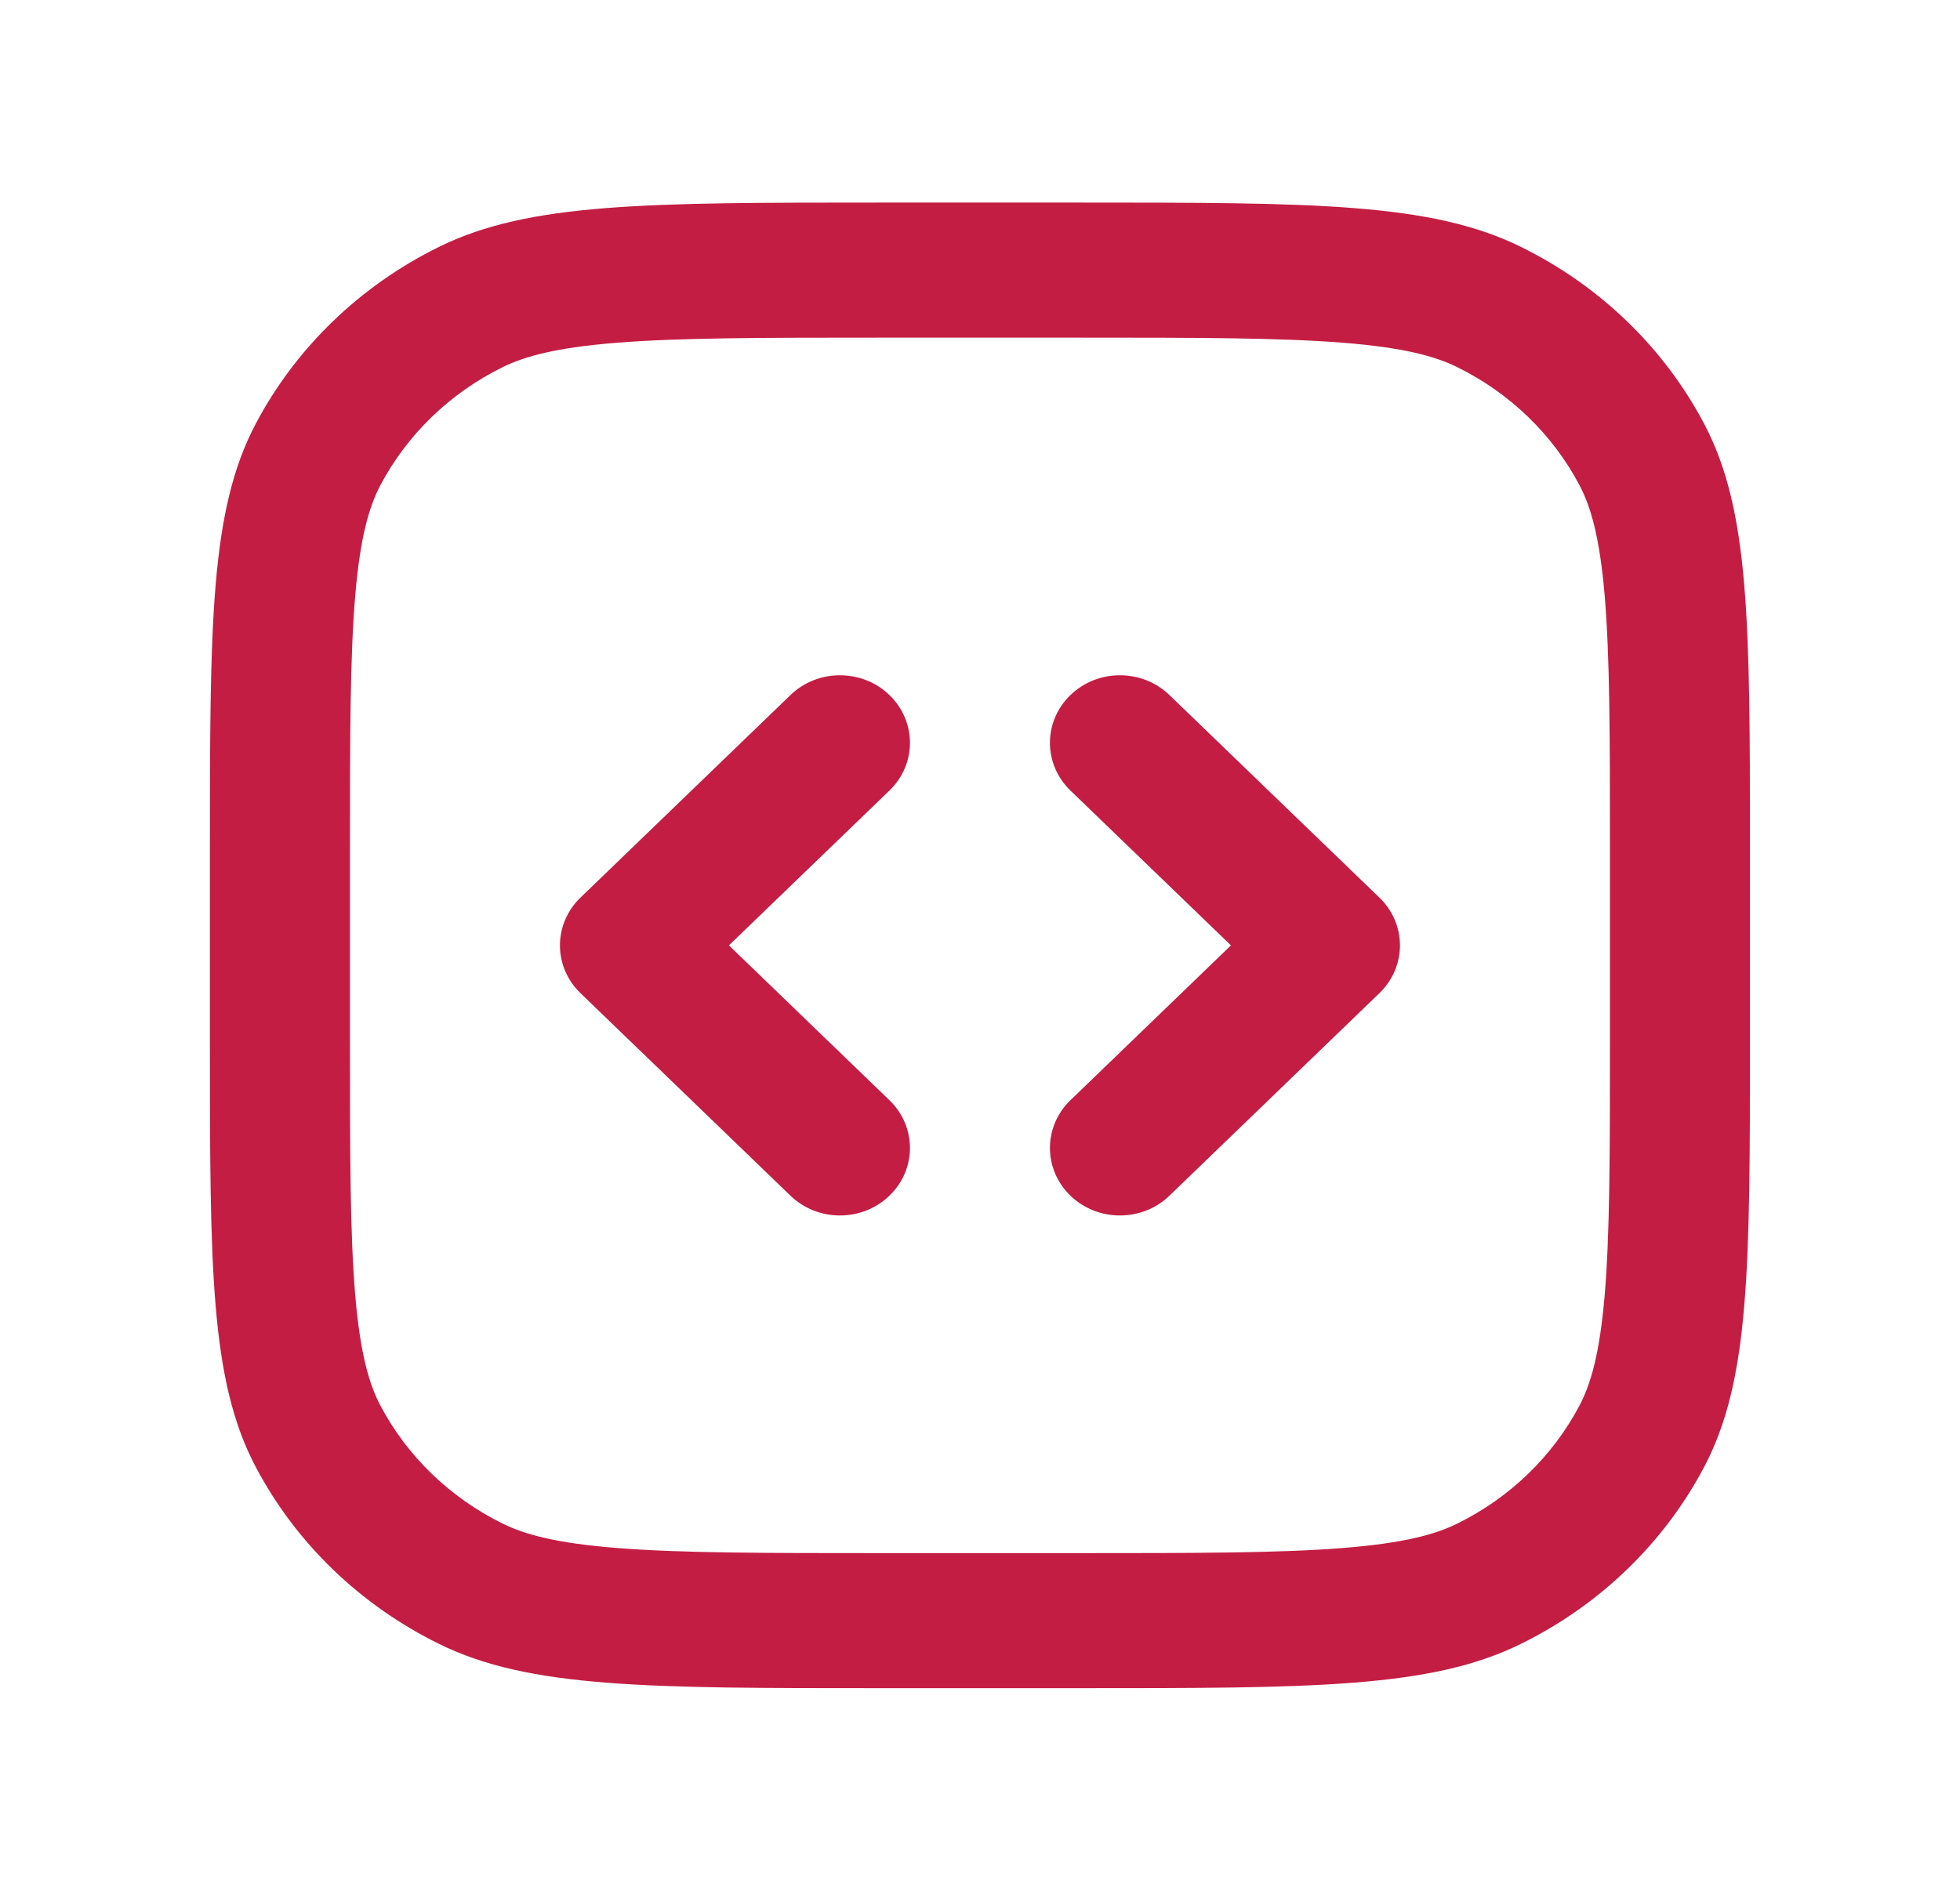
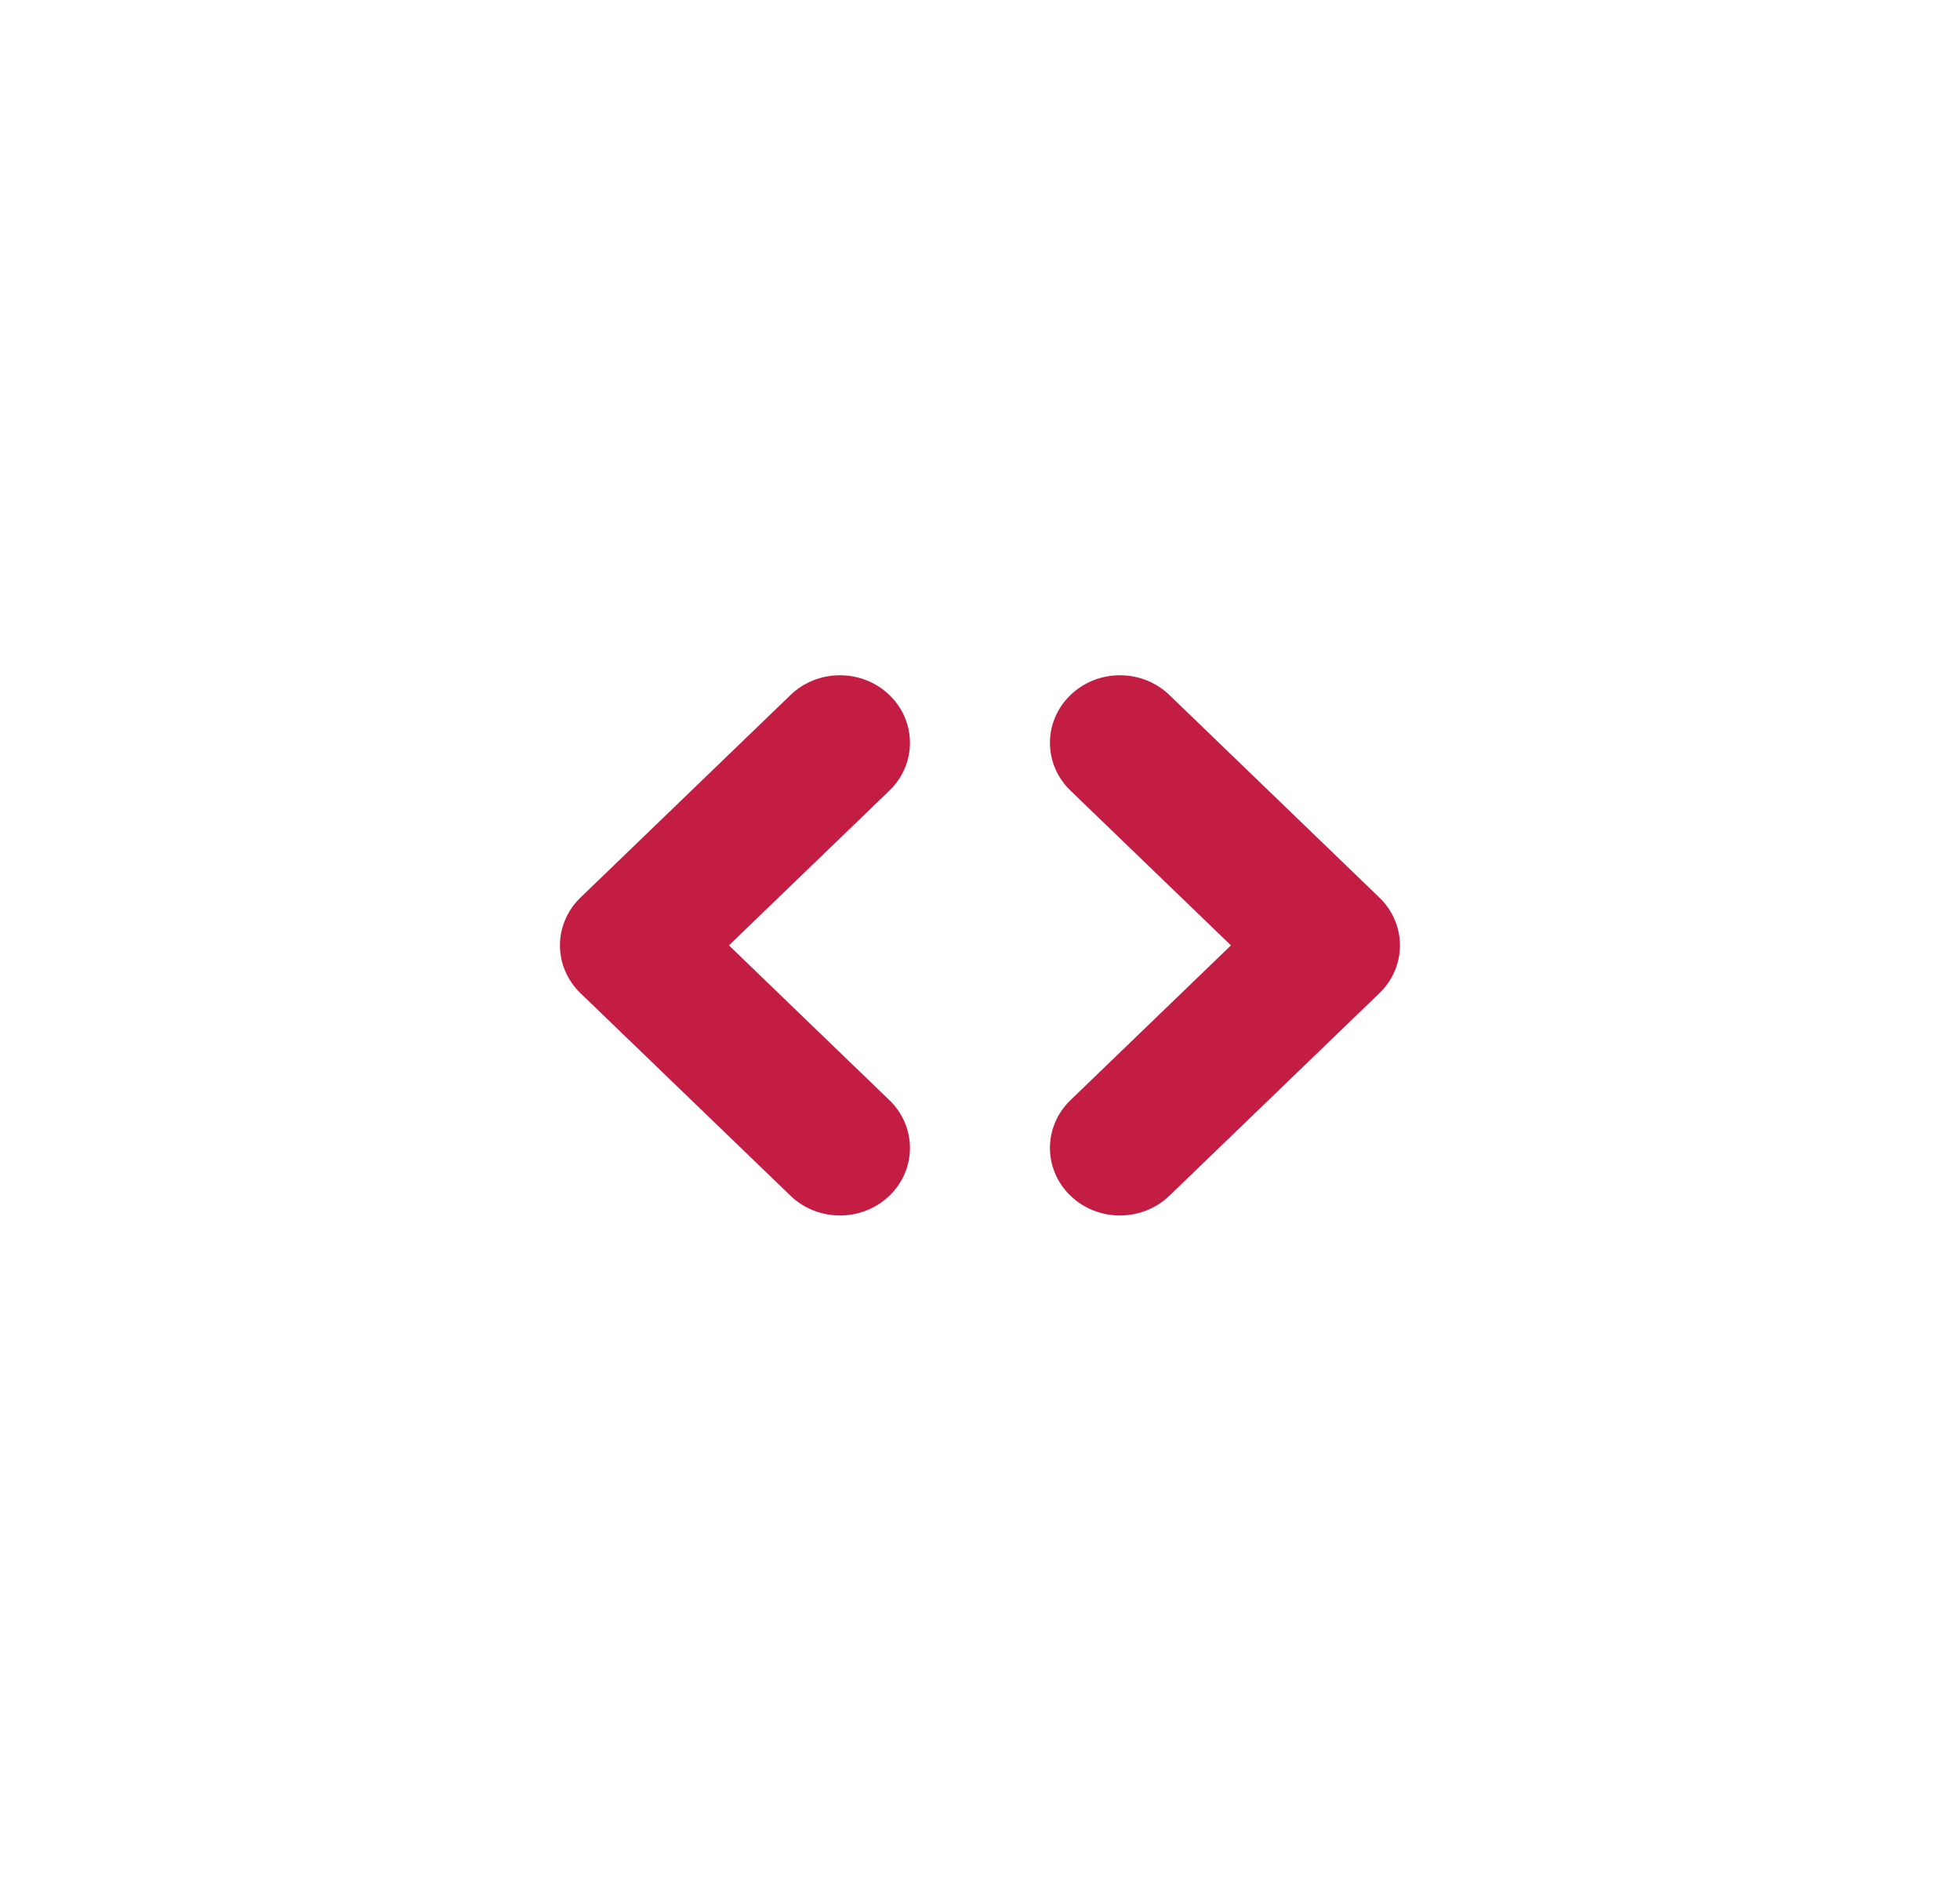
<svg xmlns="http://www.w3.org/2000/svg" width="64" height="62" viewBox="0 0 64 62" fill="none">
  <g id="brackets_square_outline_28">
    <g id="â³ Icon Color">
      <path d="M29.043 25.812C29.936 24.951 29.936 23.555 29.043 22.694C28.151 21.832 26.703 21.832 25.811 22.694L18.953 29.308C18.525 29.721 18.284 30.282 18.284 30.867C18.284 31.452 18.525 32.013 18.953 32.426L25.811 39.04C26.703 39.901 28.151 39.901 29.043 39.04C29.936 38.179 29.936 36.783 29.043 35.922L23.802 30.867L29.043 25.812Z" fill="#C41D43" />
-       <path d="M34.953 22.694C34.061 23.555 34.061 24.951 34.953 25.812L40.194 30.867L34.953 35.922C34.061 36.783 34.061 38.179 34.953 39.04C35.846 39.901 37.293 39.901 38.186 39.04L45.043 32.426C45.097 32.374 45.147 32.32 45.195 32.264C45.528 31.872 45.713 31.379 45.713 30.867C45.713 30.282 45.472 29.721 45.043 29.308L38.186 22.694C37.293 21.832 35.846 21.832 34.953 22.694Z" fill="#C41D43" />
-       <path fill-rule="evenodd" clip-rule="evenodd" d="M6.855 27.78C6.855 20.372 6.855 16.667 8.35 13.837C9.665 11.348 11.763 9.324 14.344 8.056C17.277 6.614 21.118 6.614 28.798 6.614H35.198C42.879 6.614 46.719 6.614 49.653 8.056C52.234 9.324 54.332 11.348 55.646 13.837C57.141 16.667 57.141 20.372 57.141 27.78V33.954C57.141 41.362 57.141 45.067 55.646 47.897C54.332 50.386 52.234 52.41 49.653 53.678C46.719 55.12 42.879 55.12 35.198 55.12H28.798C21.118 55.12 17.277 55.12 14.344 53.678C11.763 52.41 9.665 50.386 8.35 47.897C6.855 45.067 6.855 41.362 6.855 33.954V27.78ZM20.163 11.189C22.221 11.027 24.883 11.024 28.798 11.024H35.198C39.114 11.024 41.776 11.027 43.834 11.189C45.838 11.347 46.863 11.634 47.578 11.985C49.298 12.831 50.697 14.18 51.573 15.839C51.938 16.529 52.234 17.517 52.398 19.451C52.566 21.435 52.57 24.003 52.57 27.78V33.954C52.57 37.731 52.566 40.298 52.398 42.283C52.234 44.216 51.938 45.205 51.573 45.895C50.697 47.554 49.298 48.903 47.578 49.749C46.863 50.1 45.838 50.387 43.834 50.544C41.776 50.707 39.114 50.71 35.198 50.71H28.798C24.883 50.71 22.221 50.707 20.163 50.544C18.159 50.387 17.134 50.1 16.419 49.749C14.699 48.903 13.3 47.554 12.423 45.895C12.059 45.205 11.762 44.216 11.599 42.283C11.431 40.298 11.427 37.731 11.427 33.954V27.78C11.427 24.003 11.431 21.435 11.599 19.451C11.762 17.517 12.059 16.529 12.423 15.839C13.3 14.18 14.699 12.831 16.419 11.985C17.134 11.634 18.159 11.347 20.163 11.189Z" fill="#C41D43" />
+       <path d="M34.953 22.694C34.061 23.555 34.061 24.951 34.953 25.812L40.194 30.867L34.953 35.922C34.061 36.783 34.061 38.179 34.953 39.04C35.846 39.901 37.293 39.901 38.186 39.04L45.043 32.426C45.097 32.374 45.147 32.32 45.195 32.264C45.528 31.872 45.713 31.379 45.713 30.867C45.713 30.282 45.472 29.721 45.043 29.308L38.186 22.694C37.293 21.832 35.846 21.832 34.953 22.694" fill="#C41D43" />
    </g>
  </g>
</svg>